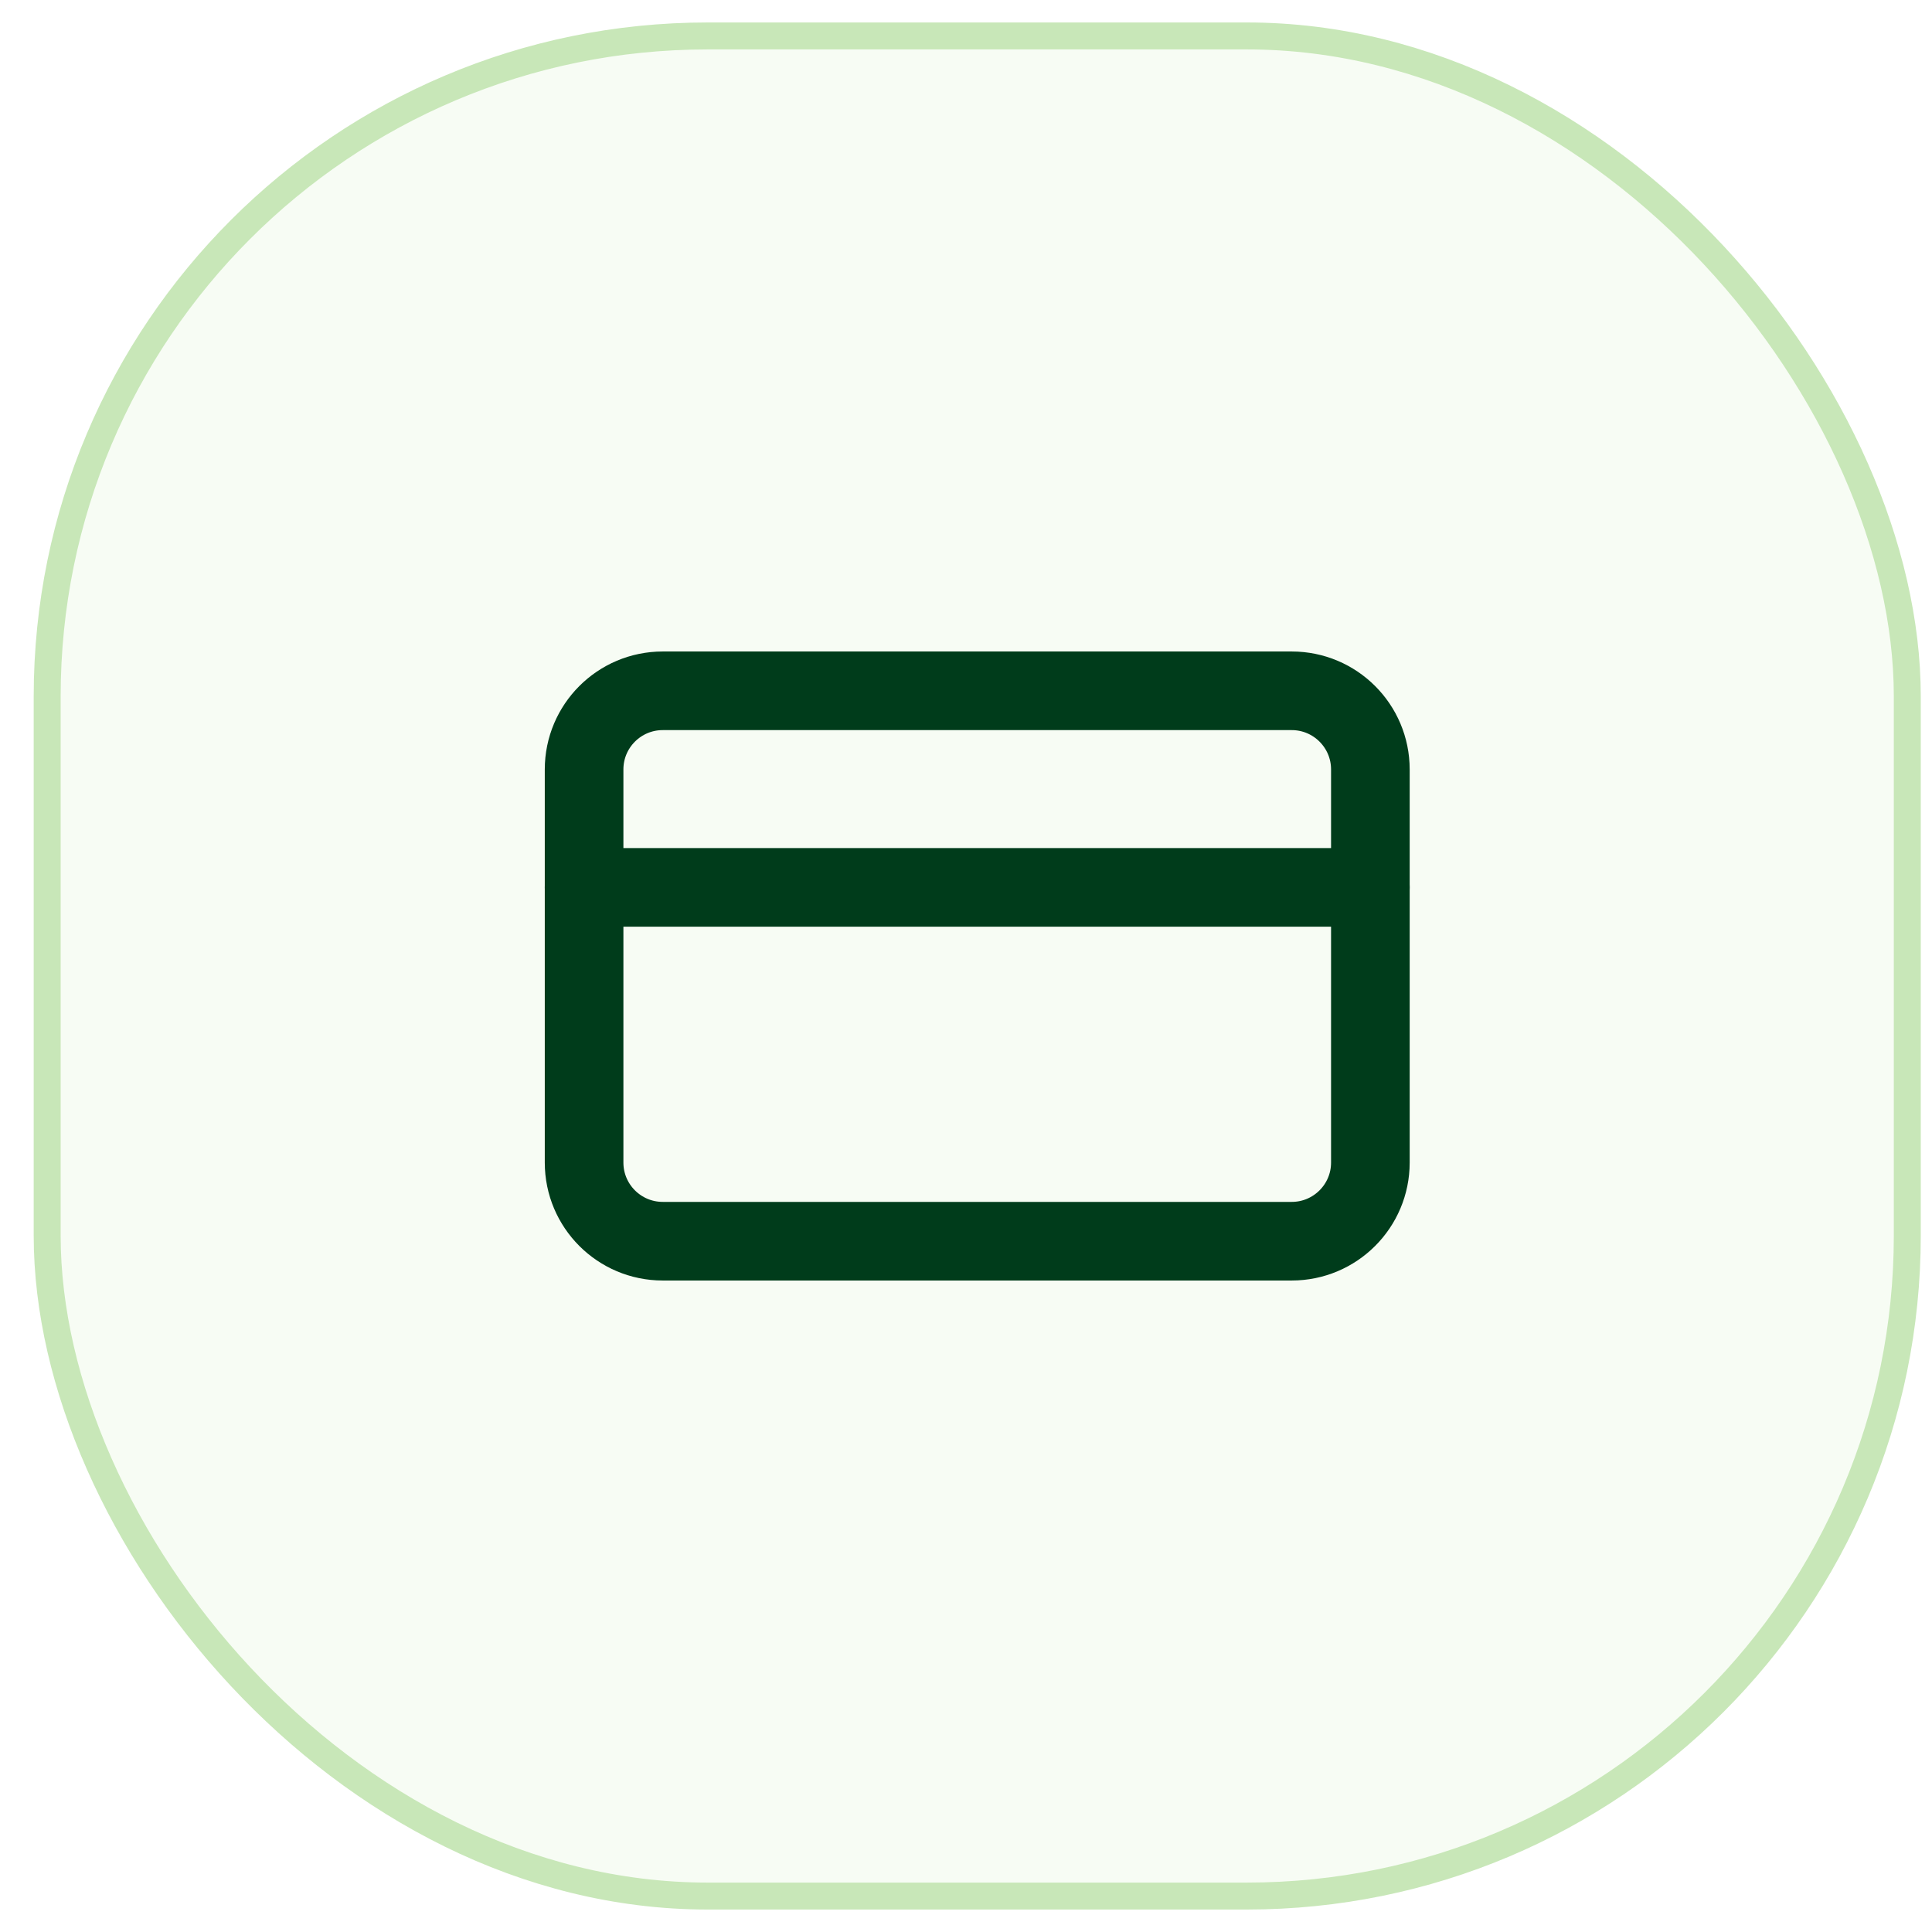
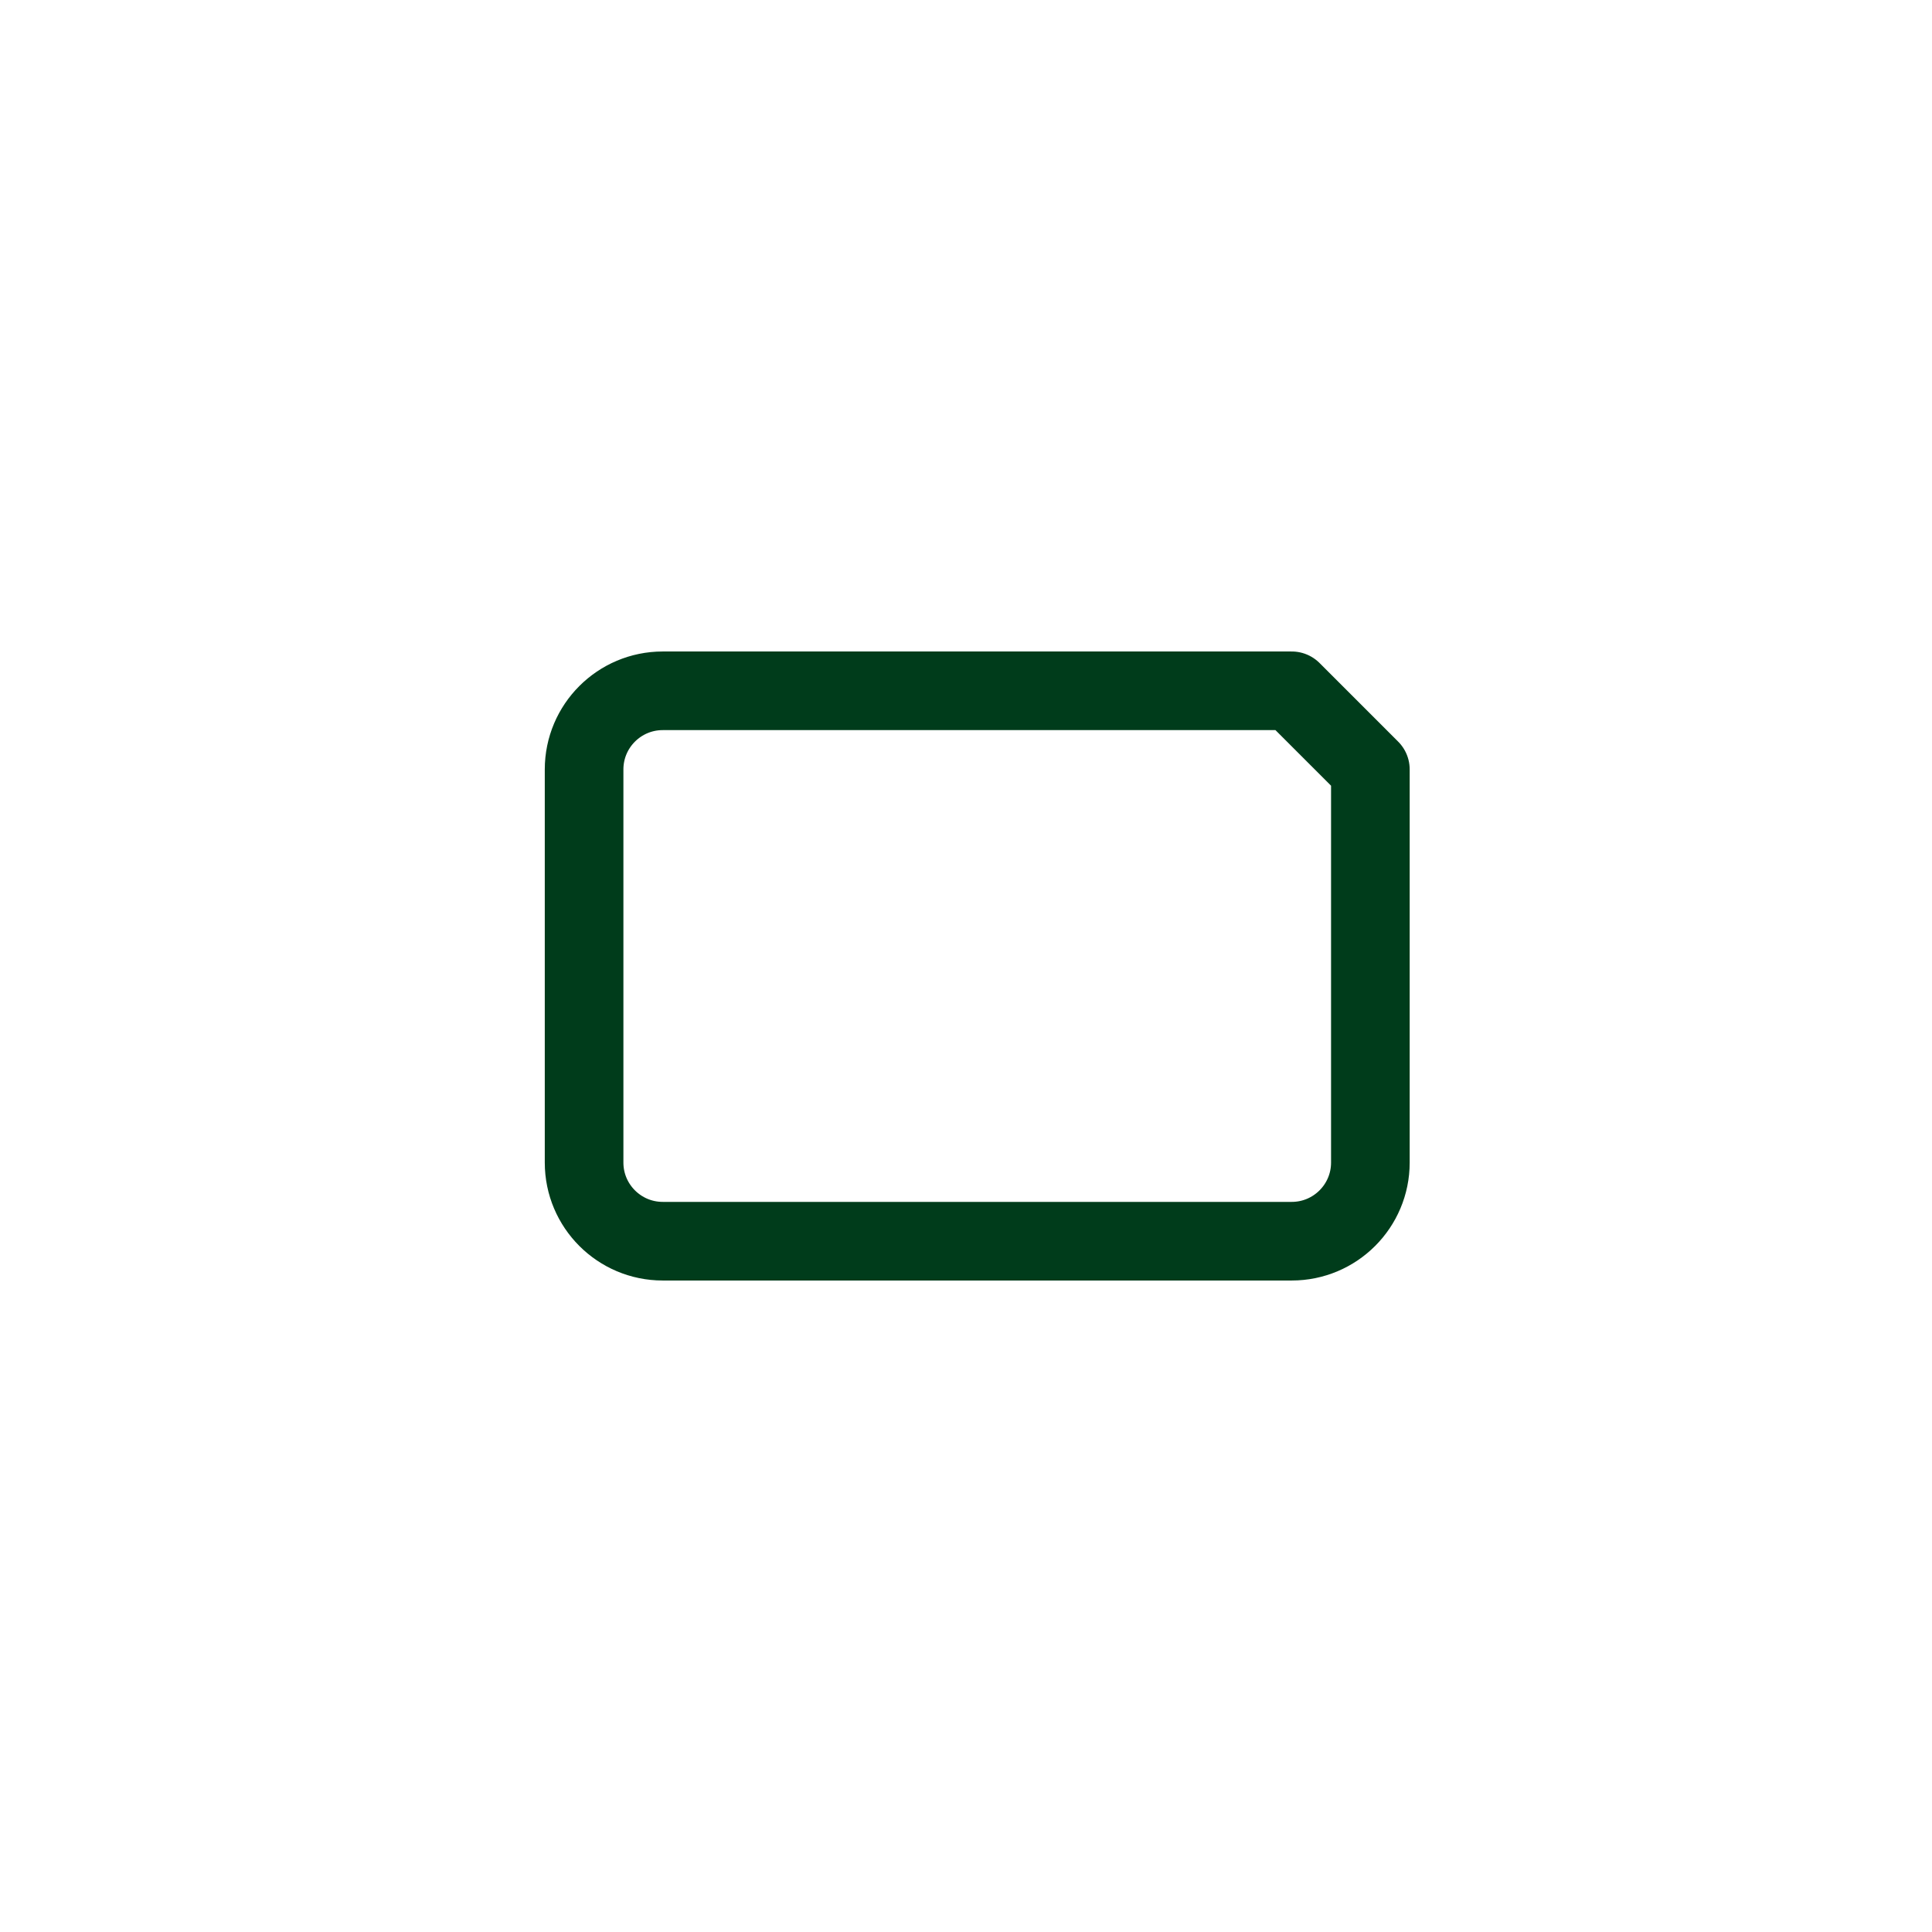
<svg xmlns="http://www.w3.org/2000/svg" width="43" height="43" viewBox="0 0 43 43" fill="none">
-   <rect x="1.05" y="0.8" width="41.4" height="41.4" rx="14.7" fill="#C8E7B8" fill-opacity="0.16" />
-   <rect x="1.05" y="0.8" width="41.4" height="41.4" rx="14.7" stroke="#C8E7B8" stroke-width="0.6" />
-   <path d="M28.75 15.375H14.75C13.784 15.375 13 16.159 13 17.125V25.875C13 26.841 13.784 27.625 14.75 27.625H28.75C29.716 27.625 30.5 26.841 30.5 25.875V17.125C30.5 16.159 29.716 15.375 28.75 15.375Z" stroke="#003C1B" stroke-width="1.75" stroke-linecap="round" stroke-linejoin="round" />
-   <path d="M13 19.75H30.5" stroke="#003C1B" stroke-width="1.75" stroke-linecap="round" stroke-linejoin="round" />
+   <path d="M28.75 15.375H14.75C13.784 15.375 13 16.159 13 17.125V25.875C13 26.841 13.784 27.625 14.75 27.625H28.75C29.716 27.625 30.5 26.841 30.5 25.875V17.125Z" stroke="#003C1B" stroke-width="1.75" stroke-linecap="round" stroke-linejoin="round" />
</svg>